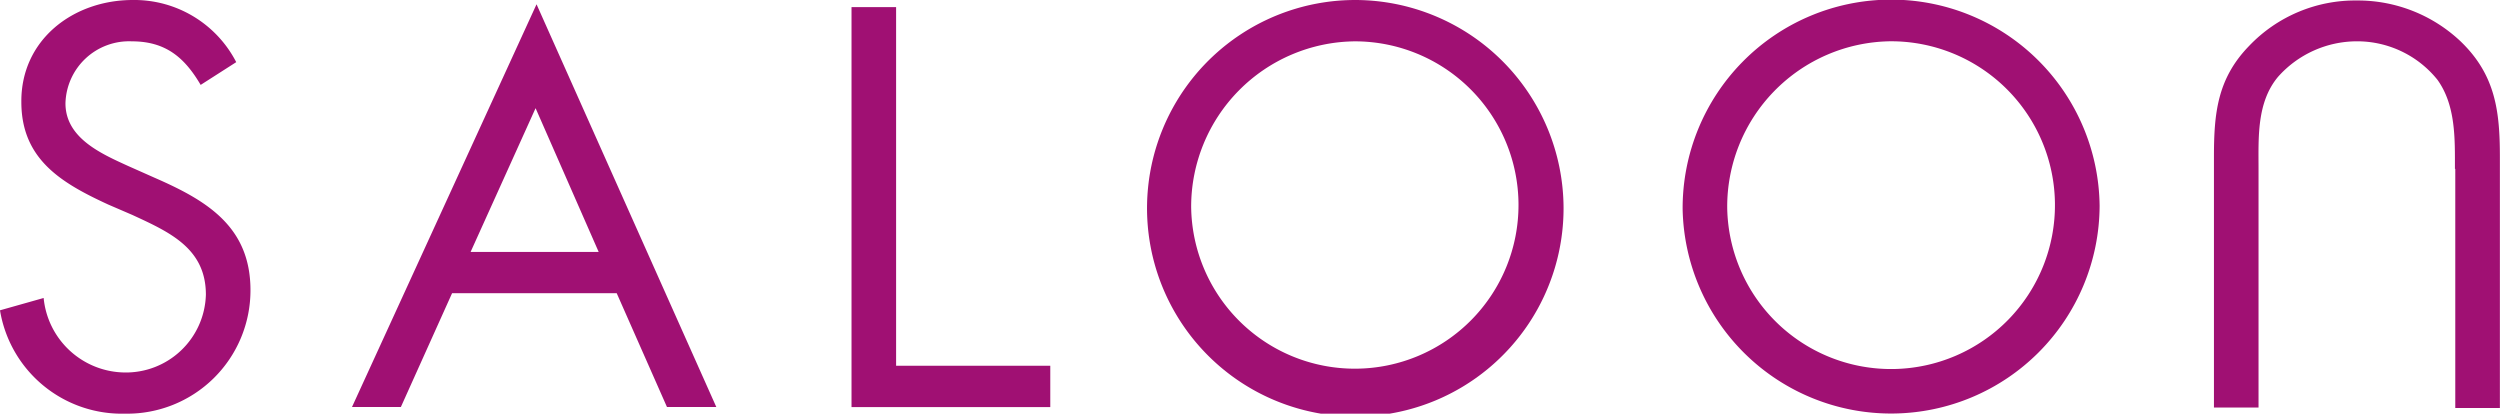
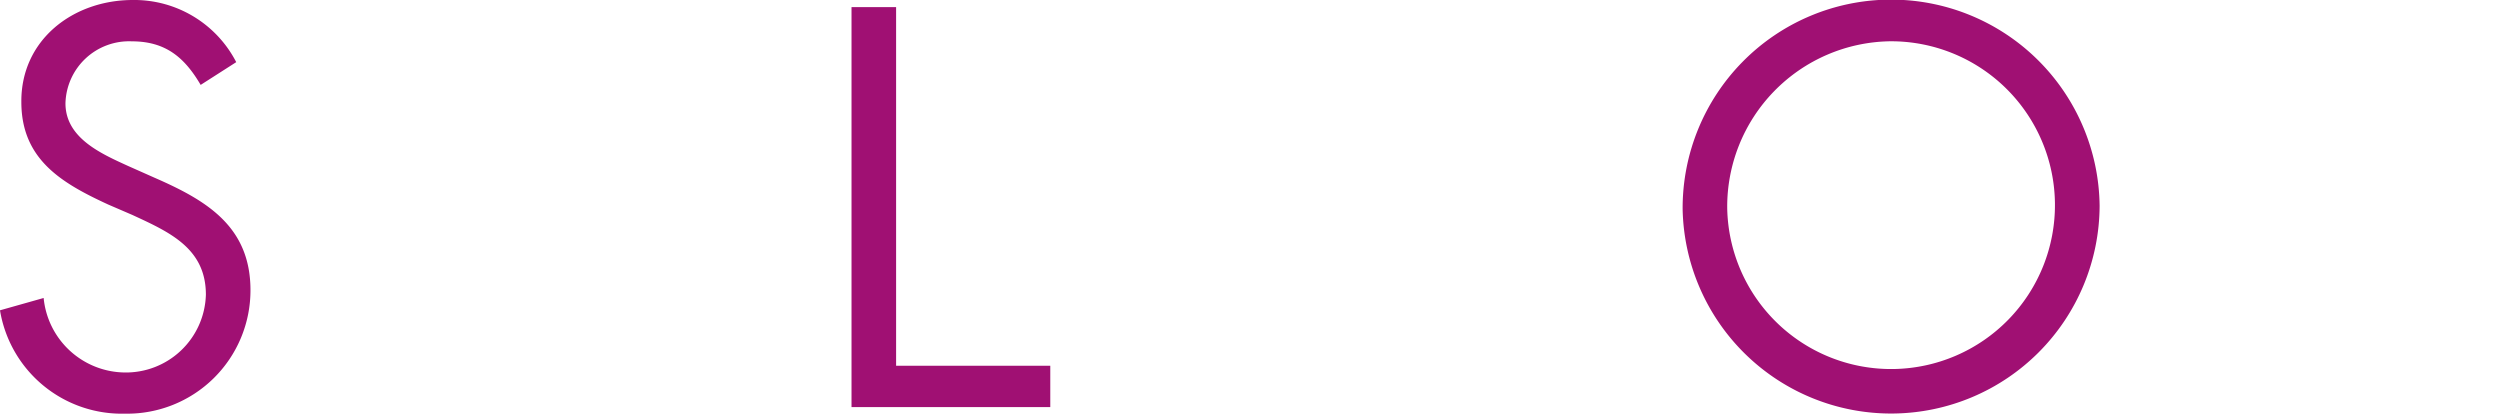
<svg xmlns="http://www.w3.org/2000/svg" id="logo_saloon" width="169.33" height="28.019" viewBox="0 0 169.33 28.019">
  <path id="パス_8" data-name="パス 8" d="M13.591,5.751C12.5,3.888,11.214,2.8,8.932,2.8A4.311,4.311,0,0,0,4.434,7c0,2.346,2.41,3.406,4.241,4.241l1.8.8c3.534,1.542,6.49,3.309,6.49,7.615A8.353,8.353,0,0,1,8.45,28.018a8.361,8.361,0,0,1-8.45-7l2.956-.835a5.584,5.584,0,0,0,5.43,5.045,5.419,5.419,0,0,0,5.559-5.269c0-3.149-2.474-4.241-4.98-5.4l-1.639-.707C4.177,12.4,1.446,10.8,1.446,6.908,1.414,2.7,4.948,0,9,0a7.769,7.769,0,0,1,7,4.209Z" transform="translate(0 0)" fill="#a01073" />
  <path id="パス_9" data-name="パス 9" d="M182.52,25.791h10.443v2.8H179.5V1.5h3.02Z" transform="translate(-121.825 -1.018)" fill="#a01073" />
-   <path id="パス_10" data-name="パス 10" d="M270.011,14.041A14.106,14.106,0,1,1,255.905,0,14.131,14.131,0,0,1,270.011,14.041Zm-25.223-.032A11.086,11.086,0,1,0,255.873,2.8,11.2,11.2,0,0,0,244.788,14.009Z" transform="translate(-164.108 0)" fill="#a01073" />
  <path id="パス_11" data-name="パス 11" d="M382.942,13.944a14.123,14.123,0,0,1-28.243.225,14.122,14.122,0,0,1,28.243-.225Zm-25.223.161A11.1,11.1,0,1,0,368.74,2.794,11.2,11.2,0,0,0,357.719,14.1Z" transform="translate(-240.731 0.002)" fill="#a01073" />
-   <path id="パス_12" data-name="パス 12" d="M95.535,28.179h3.342L86.7.9,74.2,28.179h3.31l3.47-7.711H92.129Zm-13.3-10.507,4.4-9.736,4.273,9.736Z" transform="translate(-50.359 -0.61)" fill="#a01073" />
  <g id="グループ_3" data-name="グループ 3" transform="translate(149.955 0.033)">
-     <path id="パス_13" data-name="パス 13" d="M483.022,11.506c0-2.024.064-4.306-1.189-6.041a6.977,6.977,0,0,0-5.462-2.6,7.162,7.162,0,0,0-5.334,2.41c-1.446,1.735-1.317,4.113-1.317,6.233V27.668H466.7V10.7c0-2.956.225-5.3,2.378-7.519A9.924,9.924,0,0,1,476.4.1a10.138,10.138,0,0,1,7,2.763c2.378,2.281,2.667,4.755,2.667,7.84v17h-3.021V11.506Z" transform="translate(-466.7 -0.1)" fill="#a01073" />
-   </g>
+     </g>
</svg>